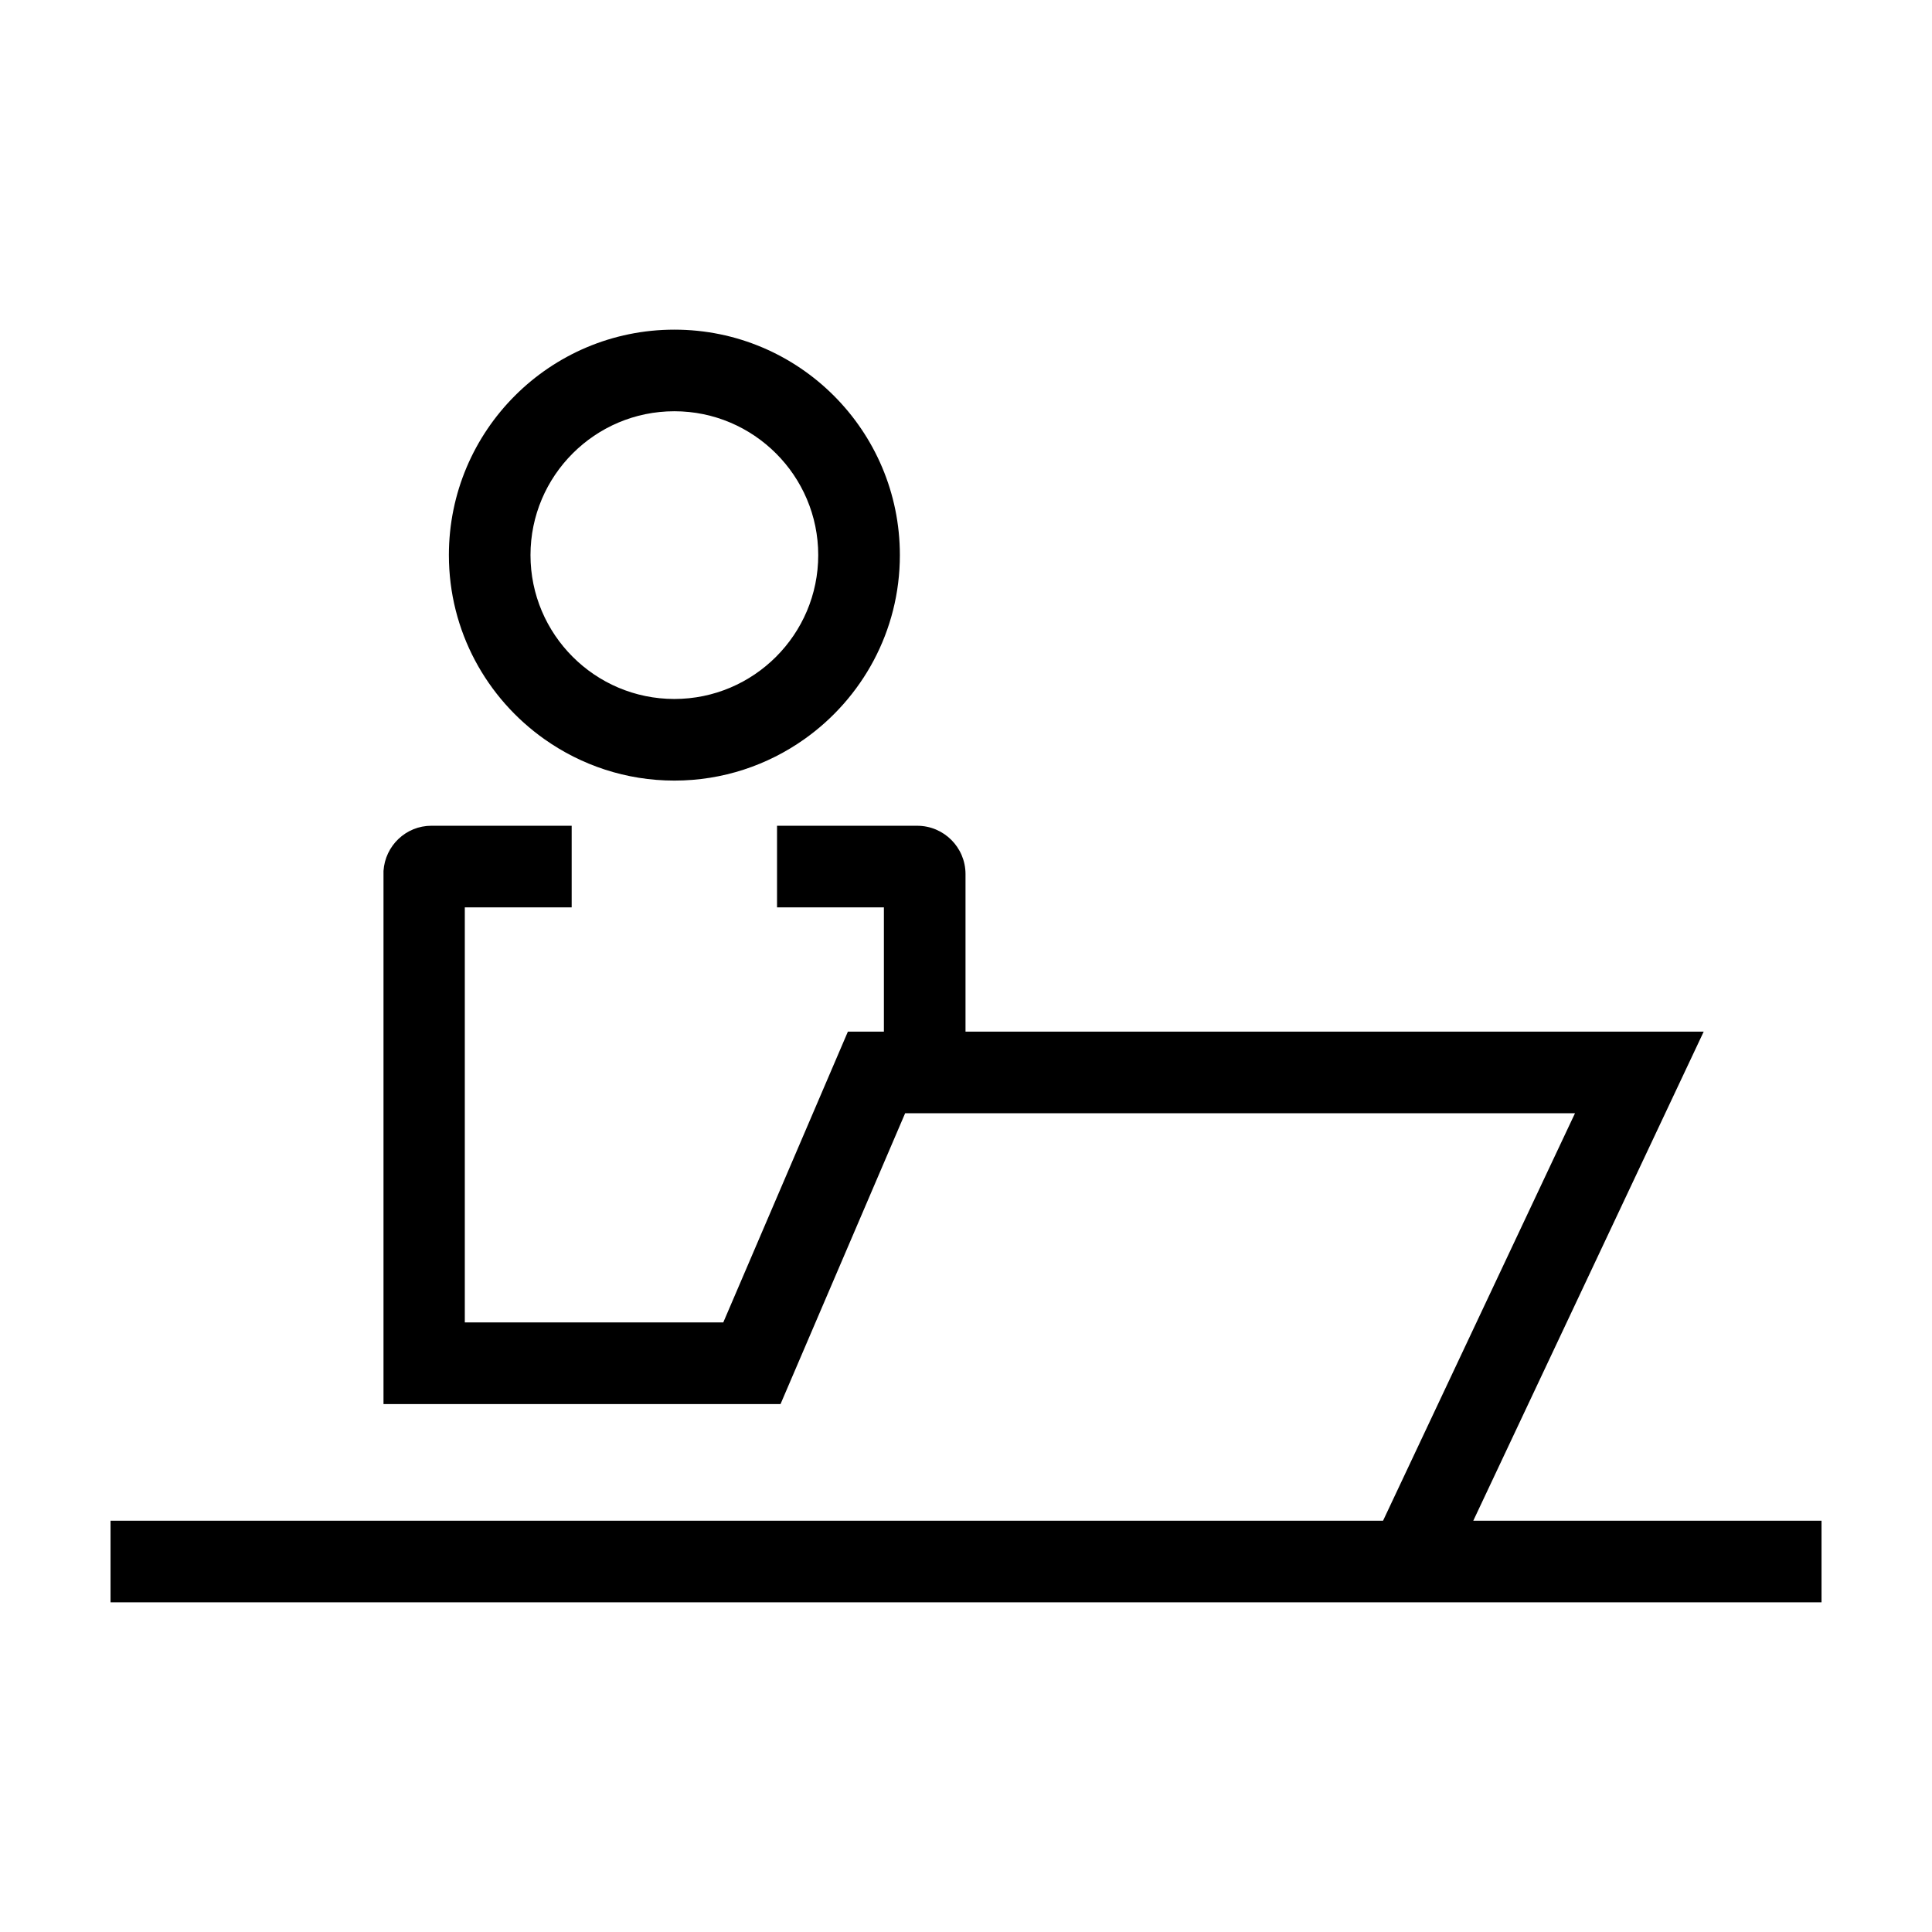
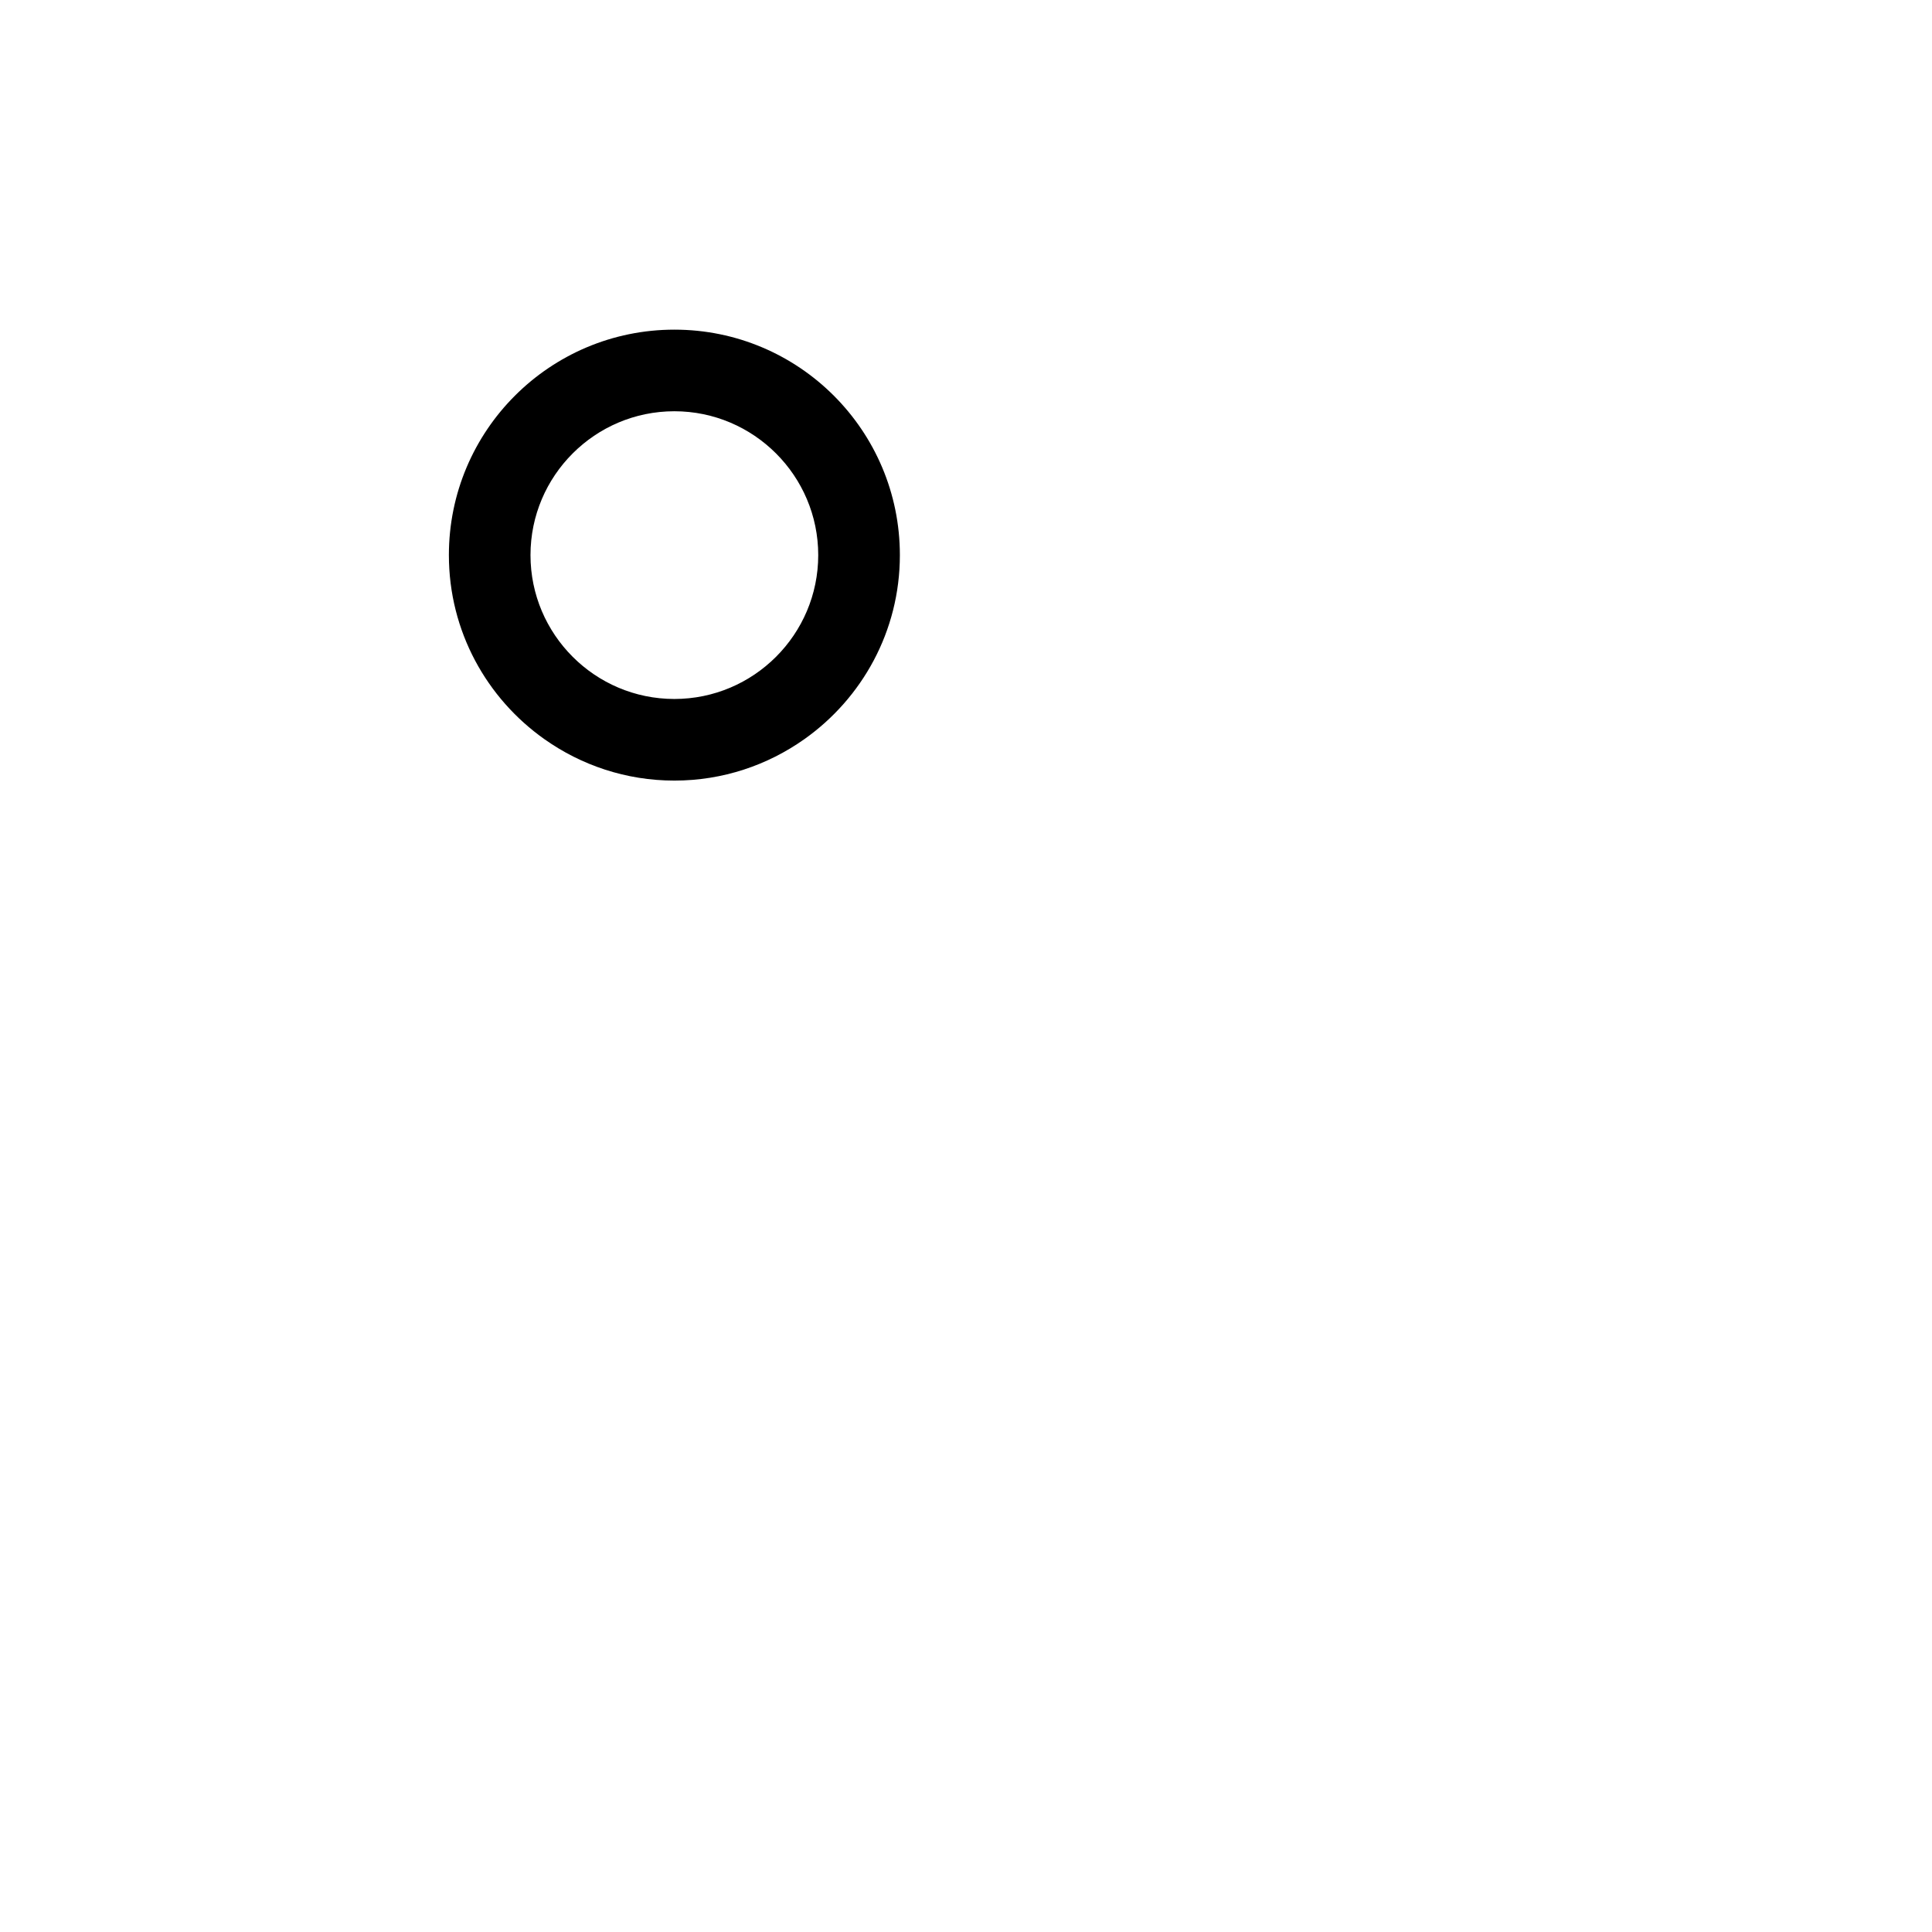
<svg xmlns="http://www.w3.org/2000/svg" fill="#000000" width="800px" height="800px" version="1.1" viewBox="144 144 512 512">
  <g>
    <path d="m262.96 291.11c0 20.168 10.02 37.969 25.332 48.789 9.738 6.883 21.594 10.965 34.426 10.965 12.832 0 24.688-4.082 34.426-10.965 15.305-10.82 25.332-28.617 25.332-48.789 0-33-26.754-59.75-59.75-59.75-33.012 0-59.766 26.754-59.766 59.75zm97.879 0c0 21.023-17.105 38.125-38.129 38.125-21.023 0-38.125-17.105-38.125-38.125 0-21.023 17.105-38.125 38.125-38.125 21.027 0.004 38.129 17.109 38.129 38.125z" />
-     <path d="m595.5 417.39h-195.63v-41.762c0-7.055-5.738-12.793-12.793-12.793h-37.156v21.629h28.32v32.93h-9.543l-33.023 77.066h-68.496v-110h28.32v-21.629h-37.156c-6.777 0-12.277 5.305-12.711 11.977v141.28h105.22l33.023-77.074h177.52l-50.871 107.99h-337.23v21.629h453.43v-21.629h-92.289z" />
  </g>
</svg>